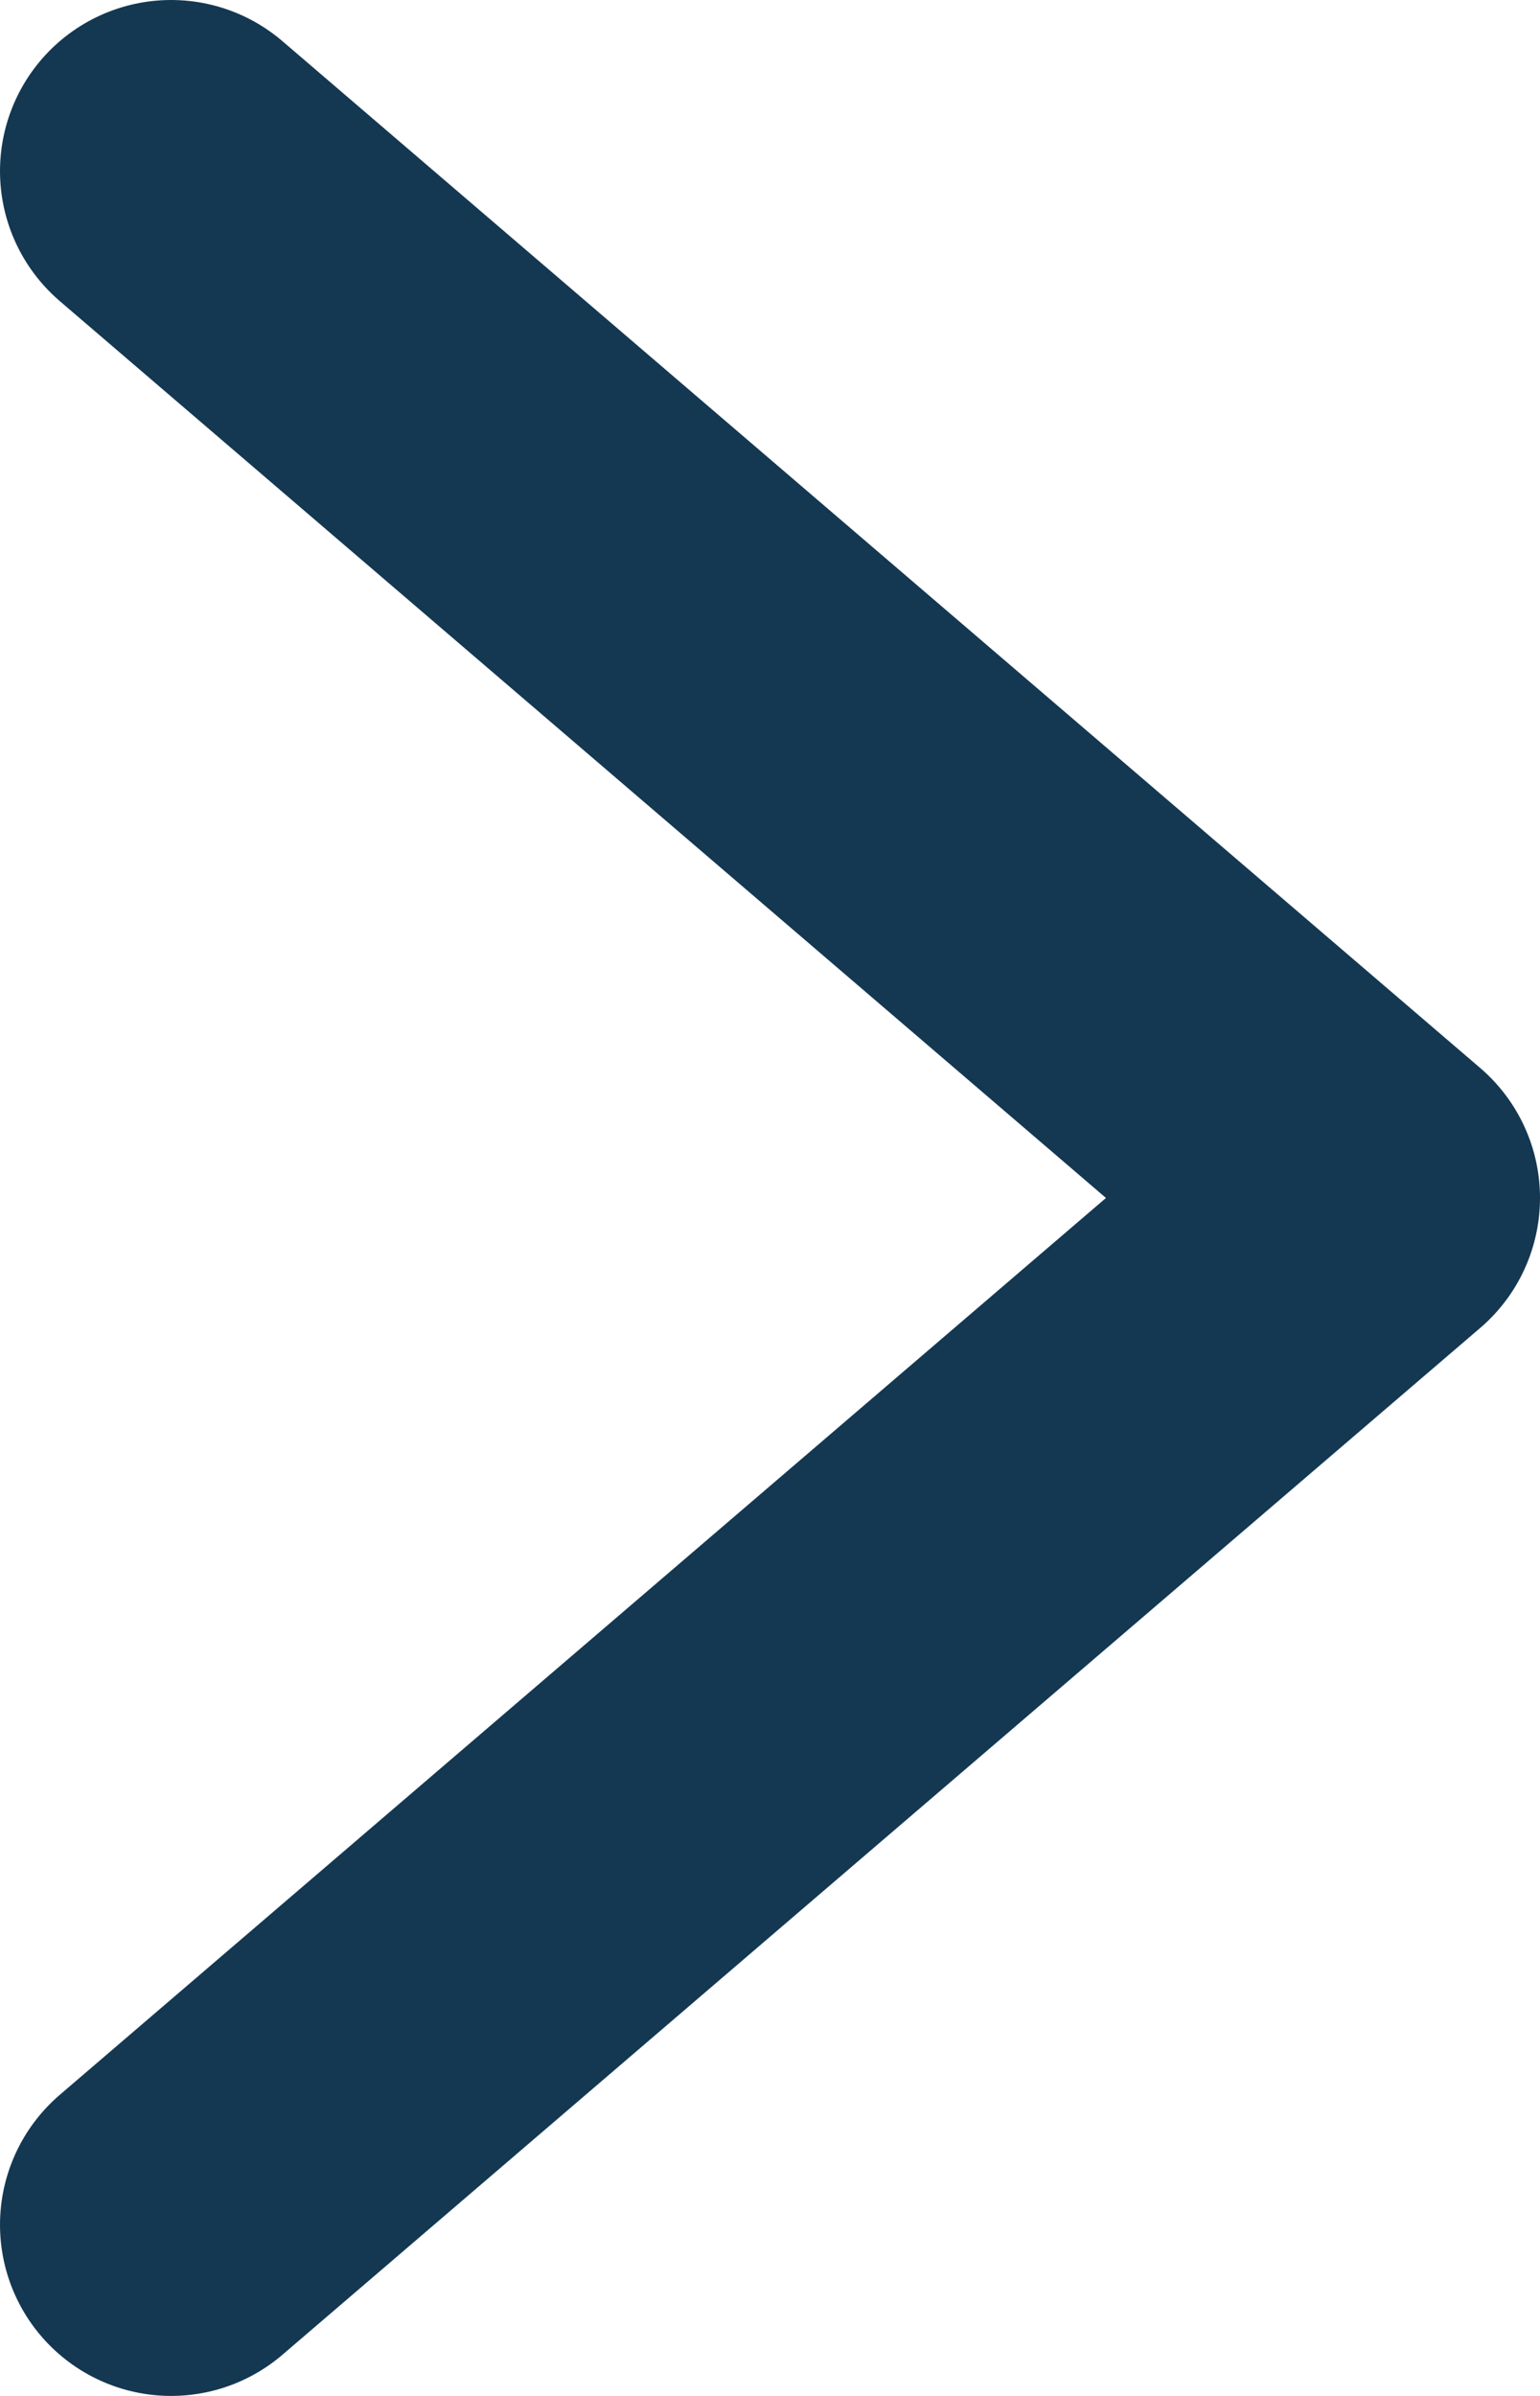
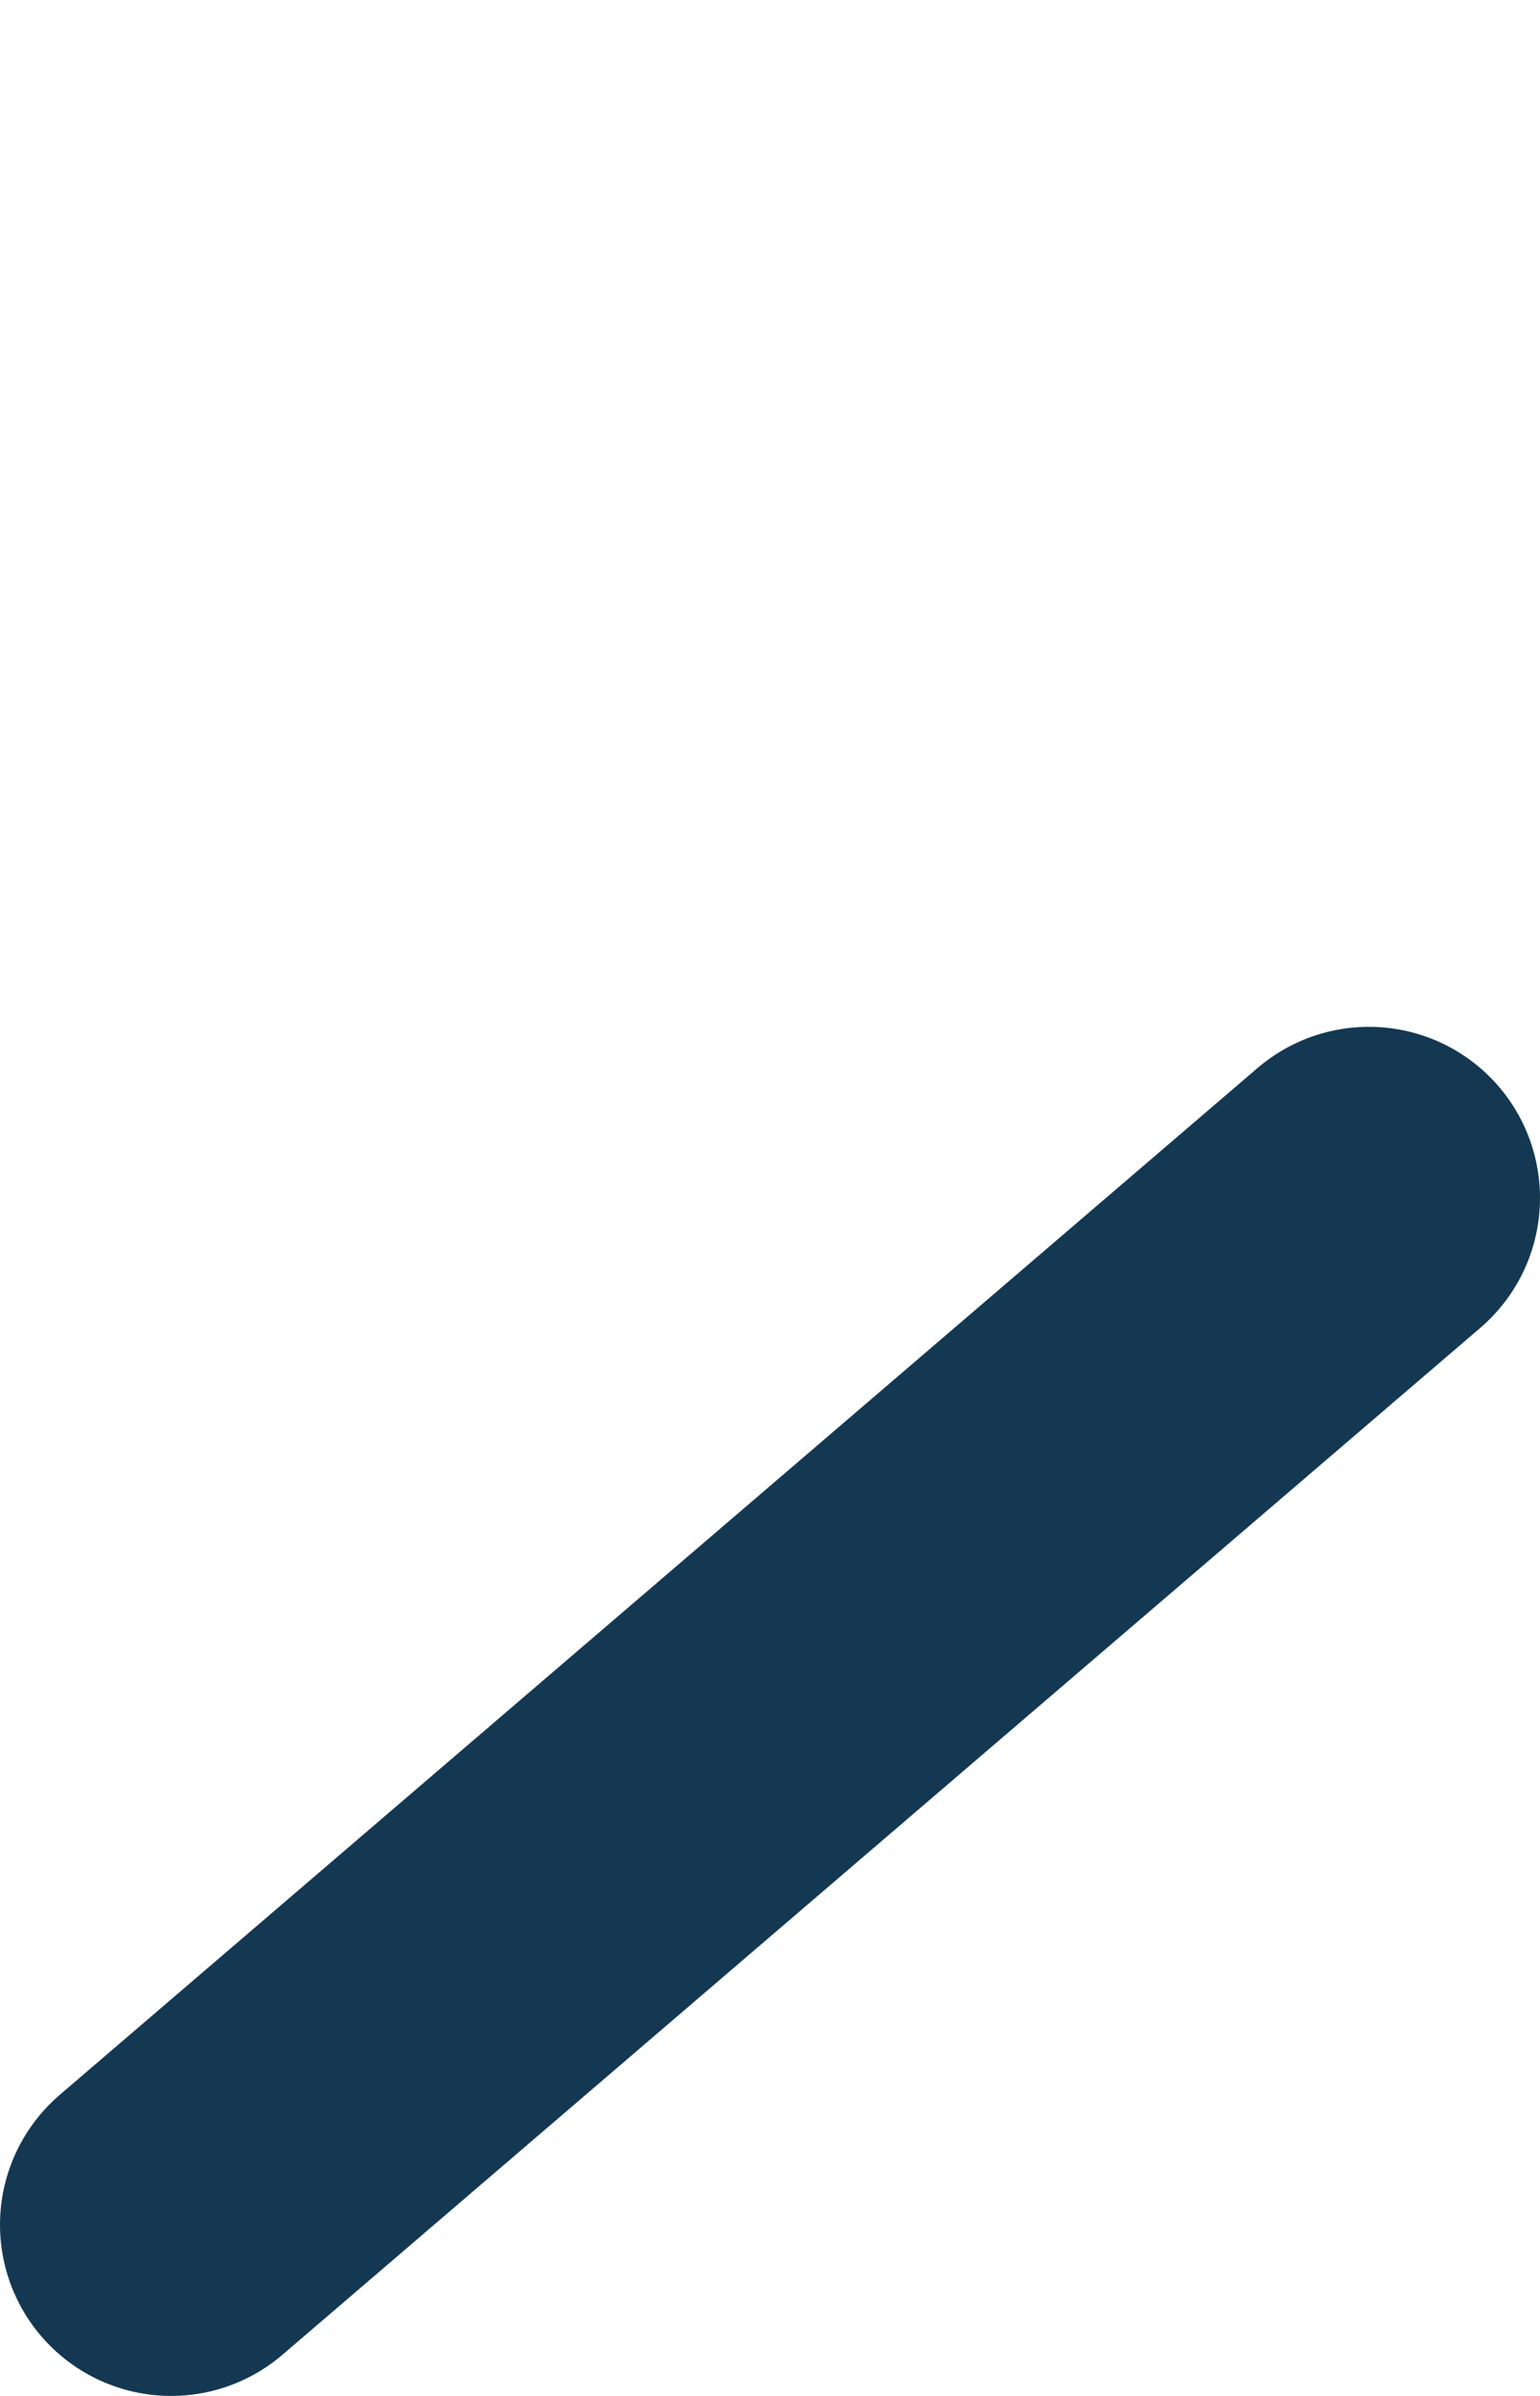
<svg xmlns="http://www.w3.org/2000/svg" width="18" height="28" viewBox="0 0 18 28" fill="none">
-   <path d="M2 26L16 14L2 2" stroke="#143852" stroke-width="4" stroke-linecap="round" stroke-linejoin="round" />
+   <path d="M2 26L16 14" stroke="#143852" stroke-width="4" stroke-linecap="round" stroke-linejoin="round" />
</svg>